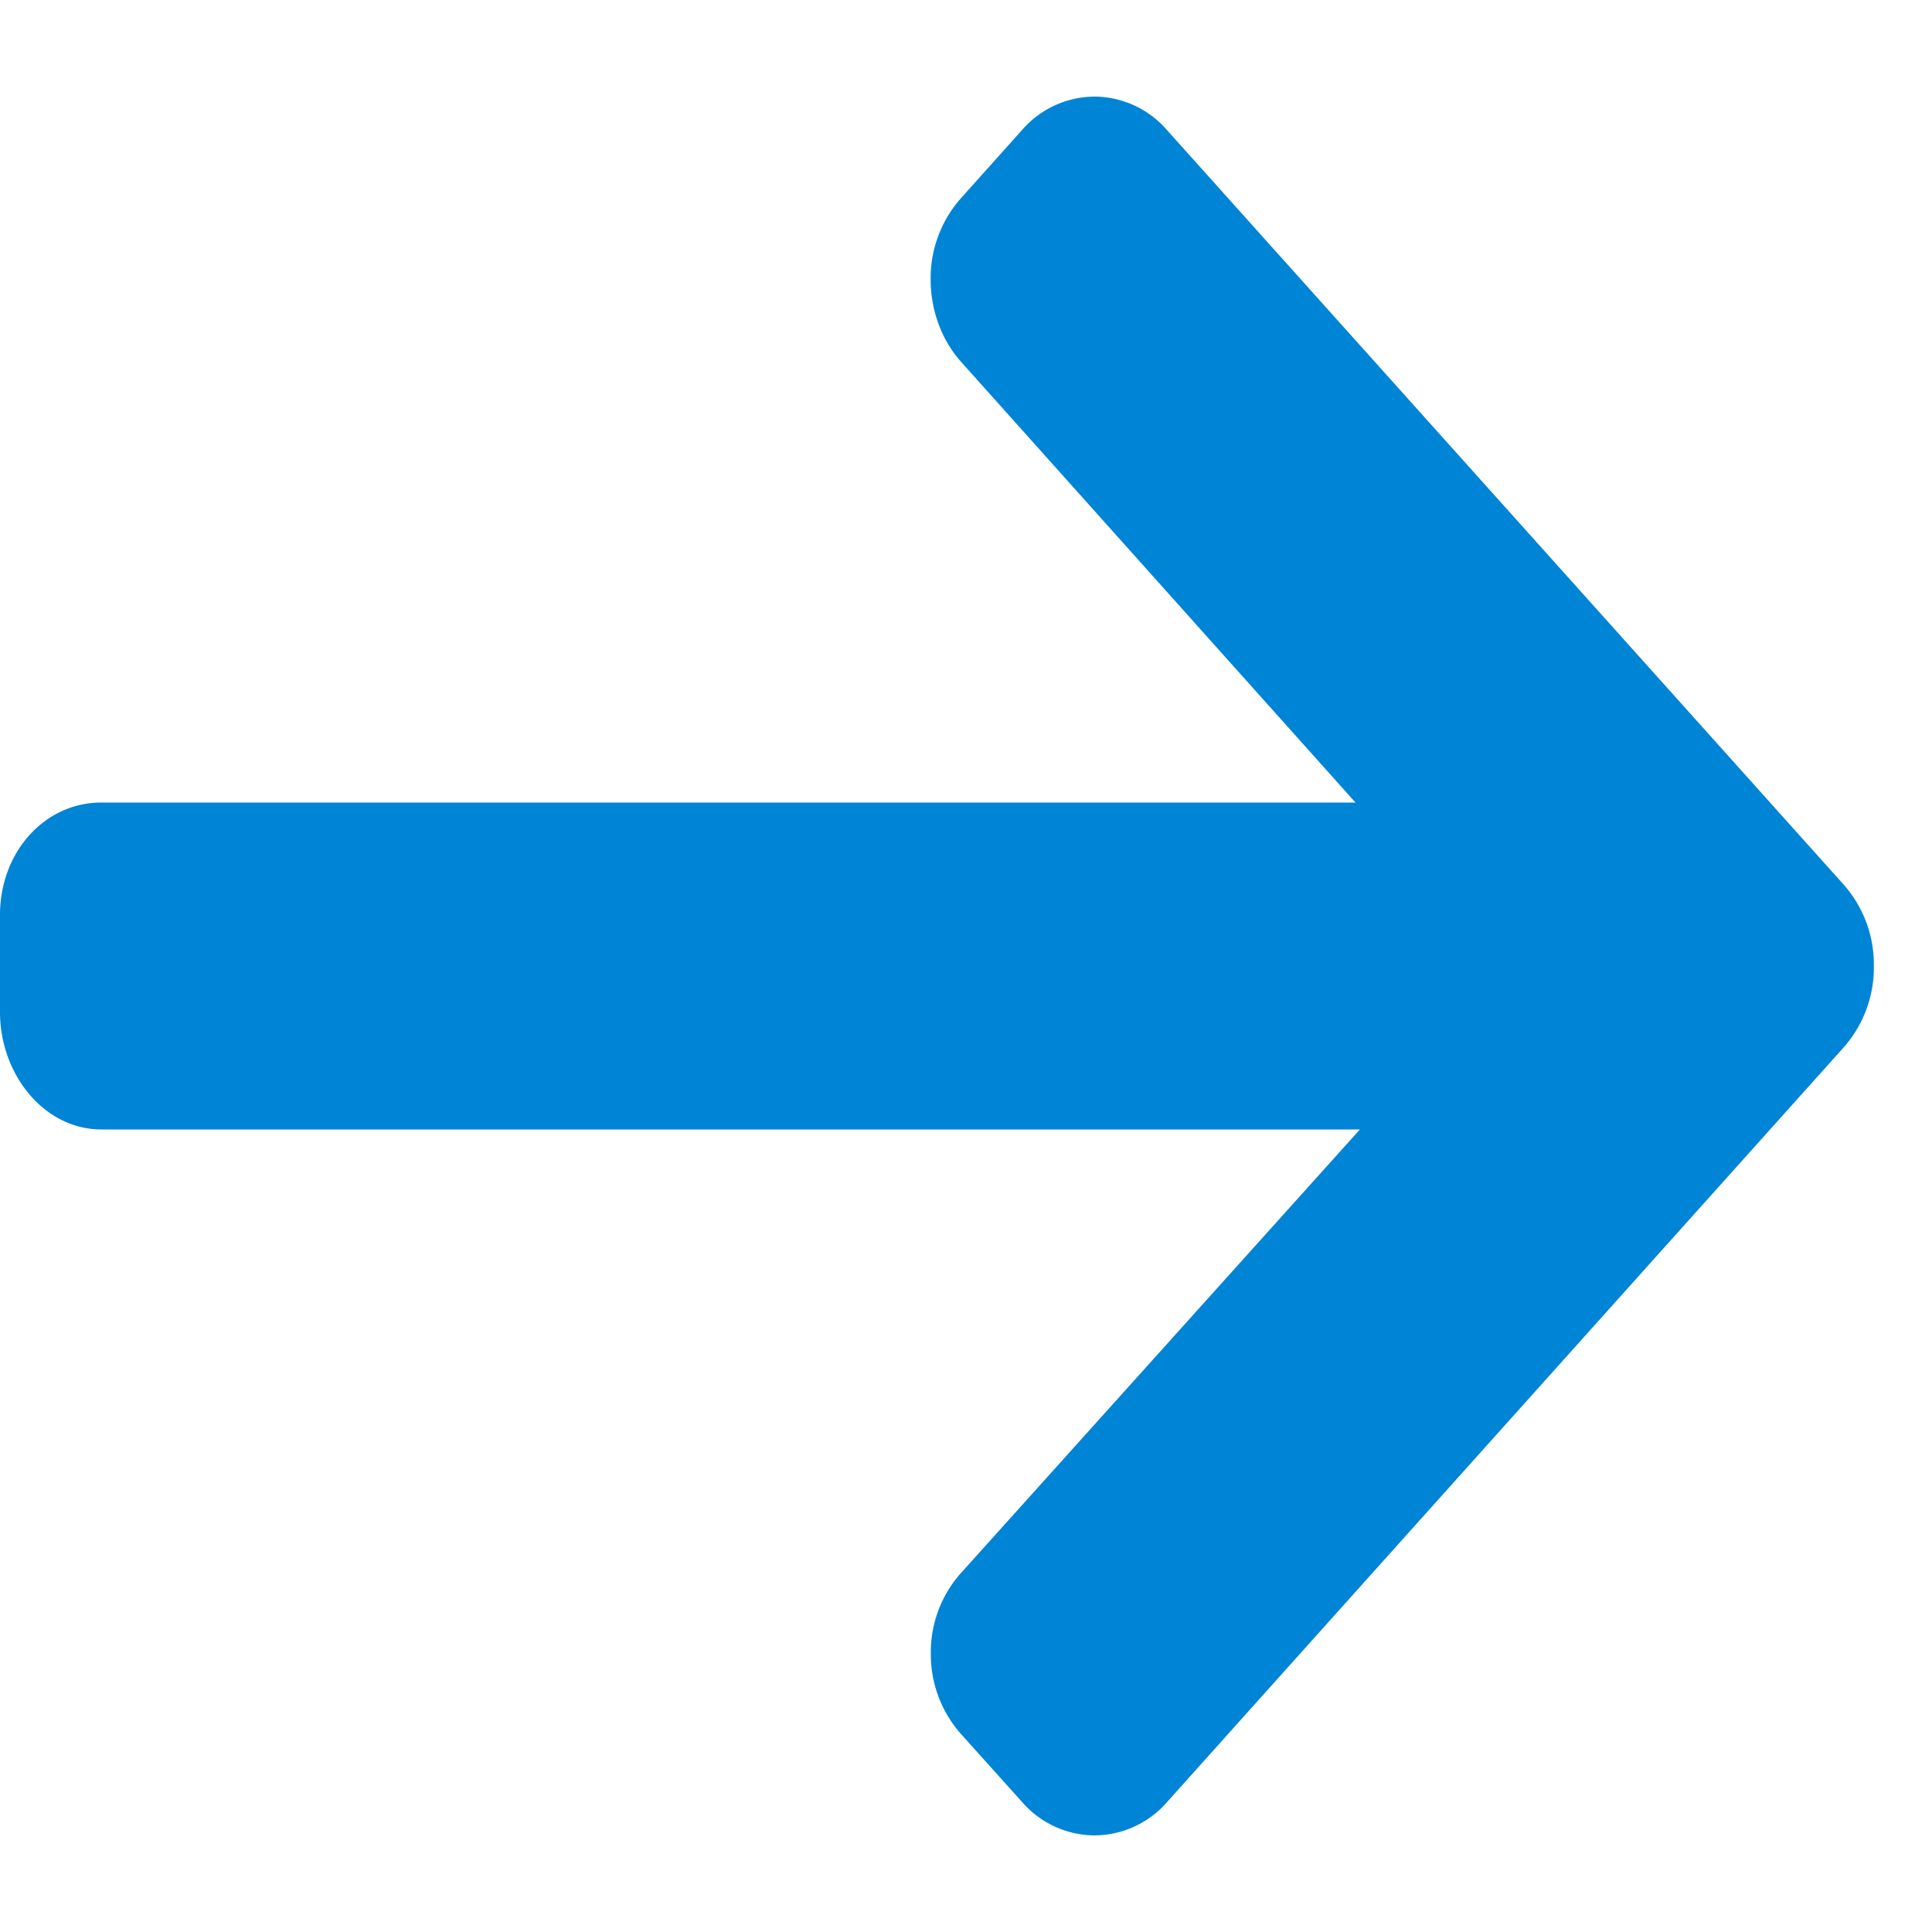
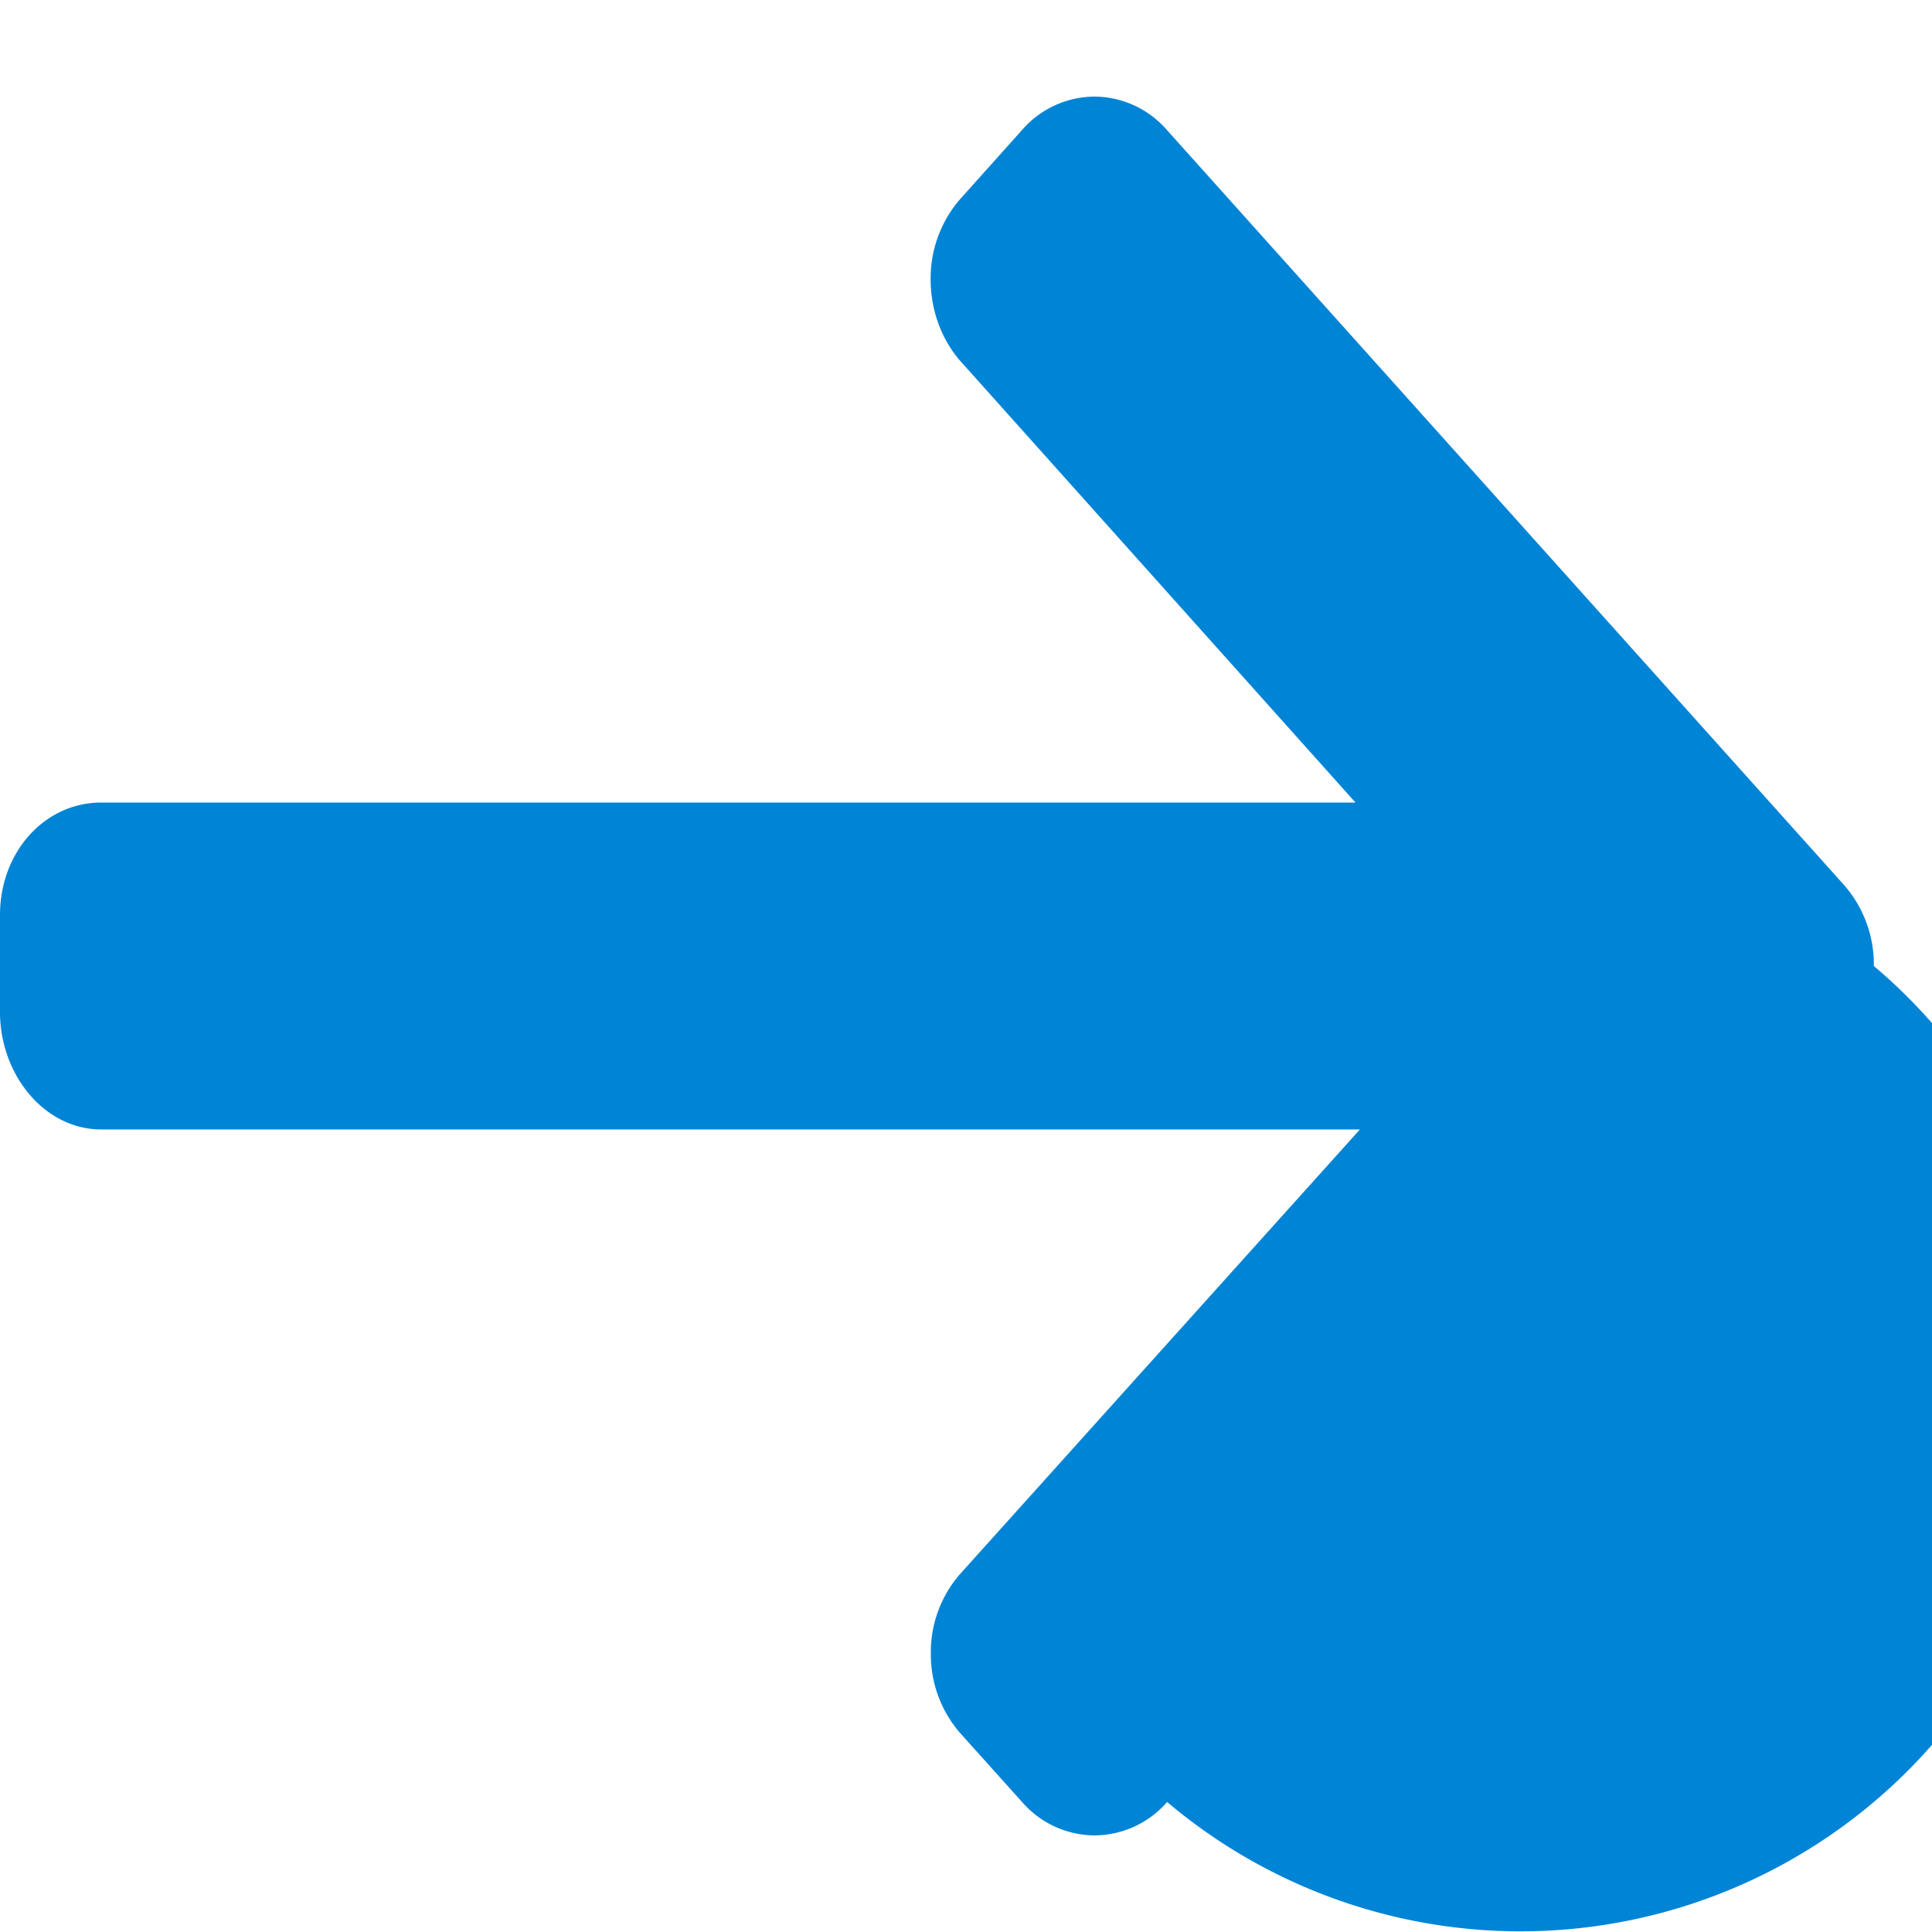
<svg xmlns="http://www.w3.org/2000/svg" width="10" height="10" fill="none">
-   <path d="M9.544 4.58 6.04.673A.5.5 0 0 0 5.666.5a.5.5 0 0 0-.376.173l-.318.355a.624.624 0 0 0-.155.418c0 .159.056.312.155.424l2.044 2.284H.524c-.293 0-.524.256-.524.582v.502c0 .326.231.608.524.608h6.515L4.973 8.143a.614.614 0 0 0-.155.414.62.62 0 0 0 .155.417l.318.354a.5.5 0 0 0 .375.172.501.501 0 0 0 .375-.173L9.544 5.42A.624.624 0 0 0 9.699 5a.624.624 0 0 0-.155-.42Z" fill="#0084D6" />
+   <path d="M9.544 4.58 6.04.673A.5.5 0 0 0 5.666.5a.5.5 0 0 0-.376.173l-.318.355a.624.624 0 0 0-.155.418c0 .159.056.312.155.424l2.044 2.284H.524c-.293 0-.524.256-.524.582v.502c0 .326.231.608.524.608h6.515L4.973 8.143a.614.614 0 0 0-.155.414.62.62 0 0 0 .155.417l.318.354a.5.5 0 0 0 .375.172.501.501 0 0 0 .375-.173A.624.624 0 0 0 9.699 5a.624.624 0 0 0-.155-.42Z" fill="#0084D6" />
</svg>